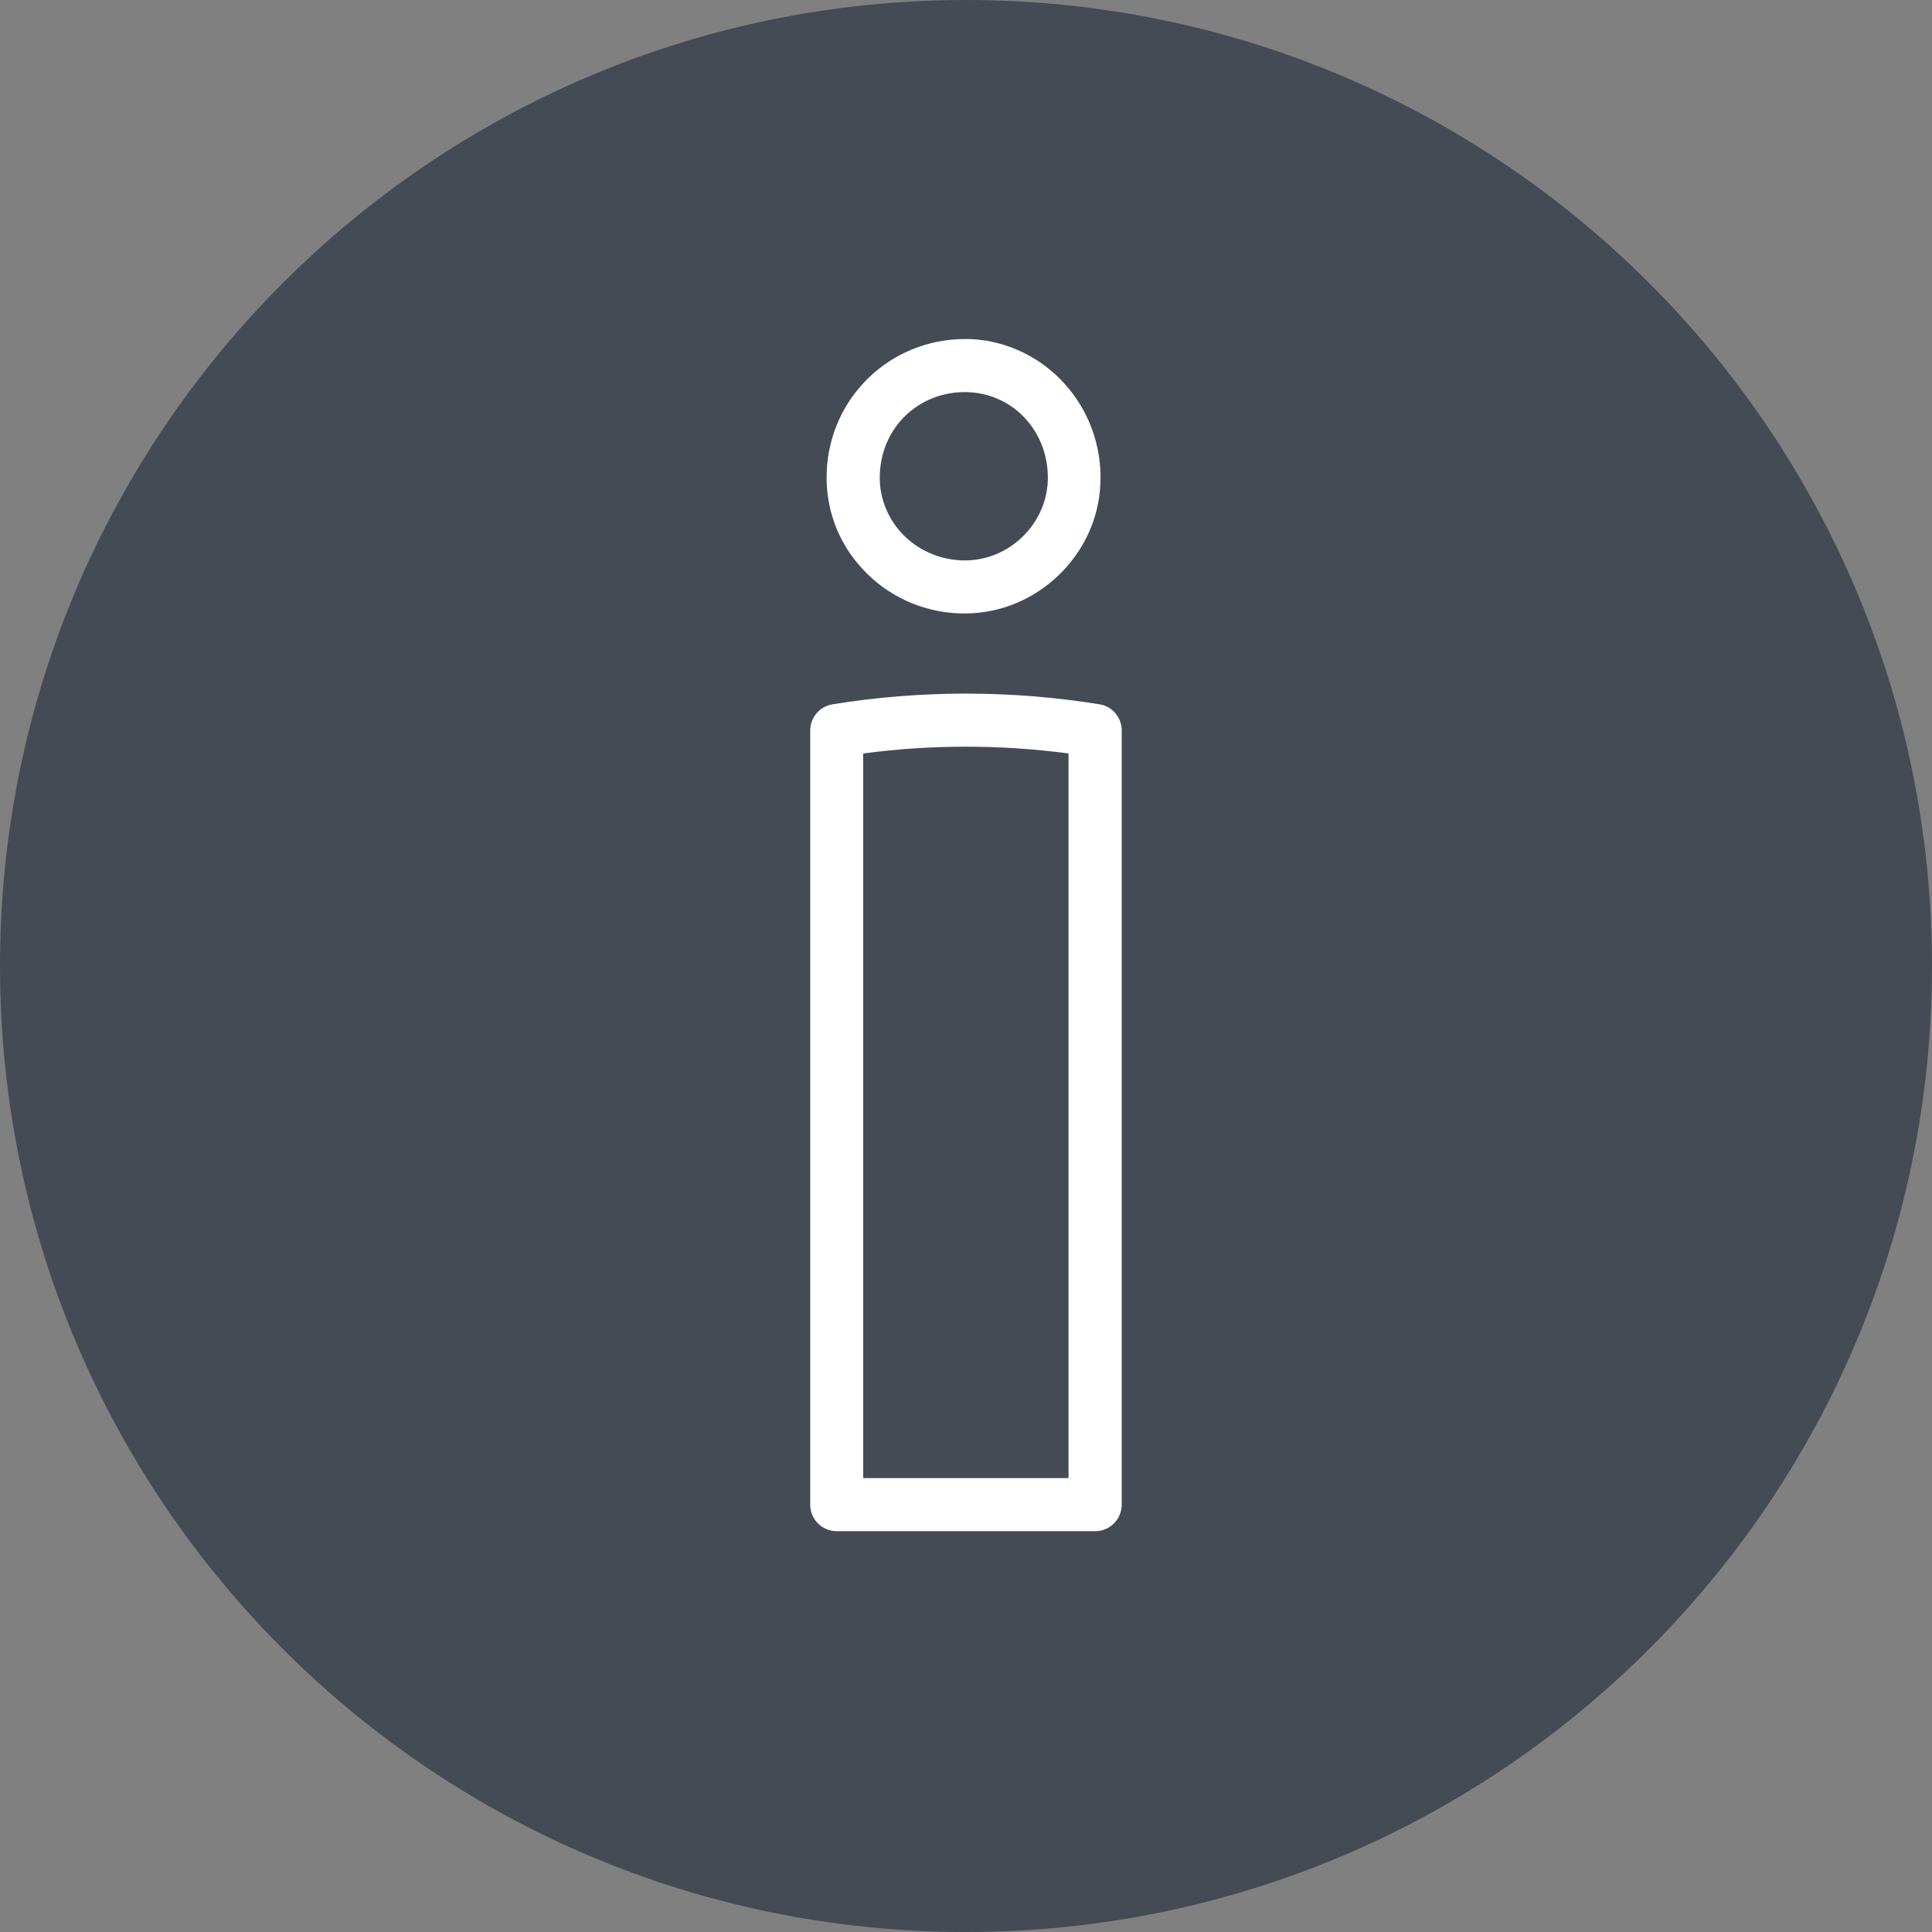
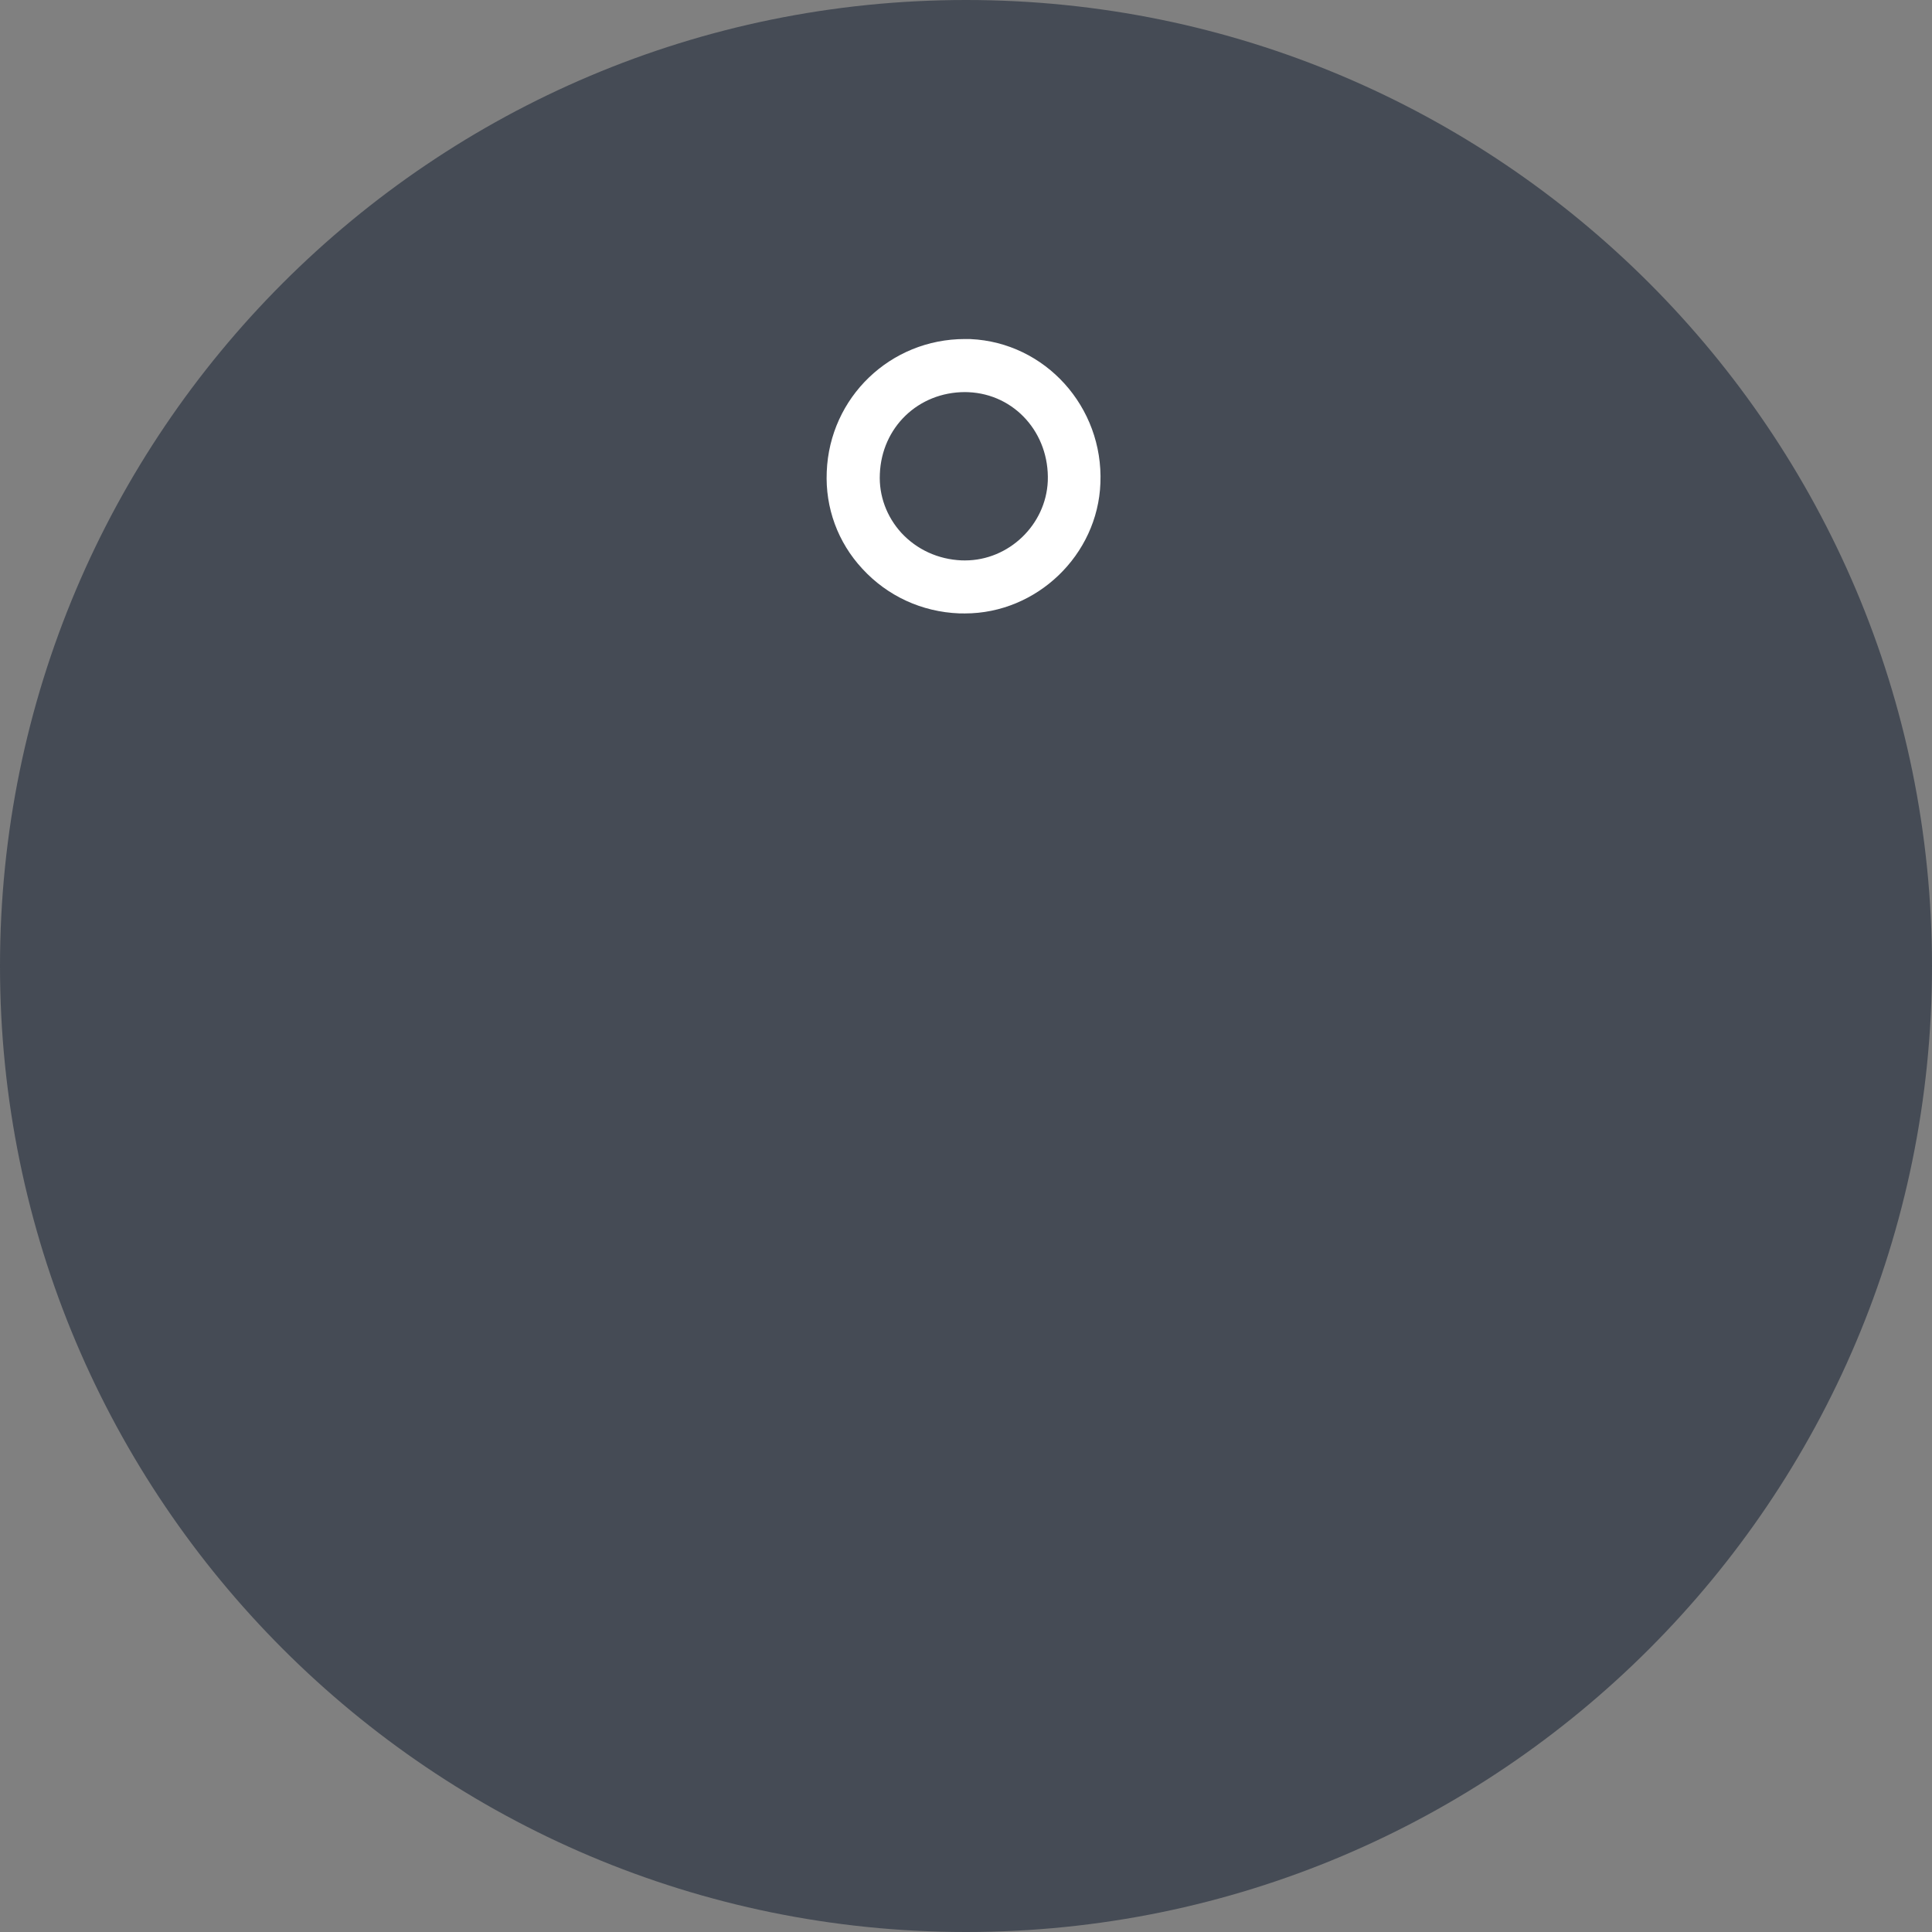
<svg xmlns="http://www.w3.org/2000/svg" version="1.1" id="Layer_1" x="0px" y="0px" width="39.4px" height="39.4px" viewBox="0 0 39.4 39.4" enable-background="new 0 0 39.4 39.4" xml:space="preserve">
  <rect x="0" y="0" width="39.4" height="39.4" fill="#808080" stroke="none" />
  <g>
    <path fill="#454B55" d="M39.4,19.7c0,10.88-8.82,19.7-19.7,19.7S0,30.58,0,19.7S8.82,0,19.7,0S39.4,8.82,39.4,19.7" />
    <rect x="20.37" y="17.62" fill="#454B55" width="9.04" height="4.96" />
  </g>
  <g display="none">
    <g display="inline">
      <g>
-         <path fill="#FFFFFF" d="M14.1,14.92c0.609,0,1.21-0.17,1.72-0.5c0.729-0.46,1.24-1.18,1.43-2.02c0.19-0.84,0.04-1.71-0.42-2.44     C16.25,9,15.219,8.44,14.1,8.44c-0.61,0-1.2,0.17-1.721,0.5c-1.51,0.95-1.97,2.96-1.02,4.47C11.95,14.35,12.98,14.92,14.1,14.92      M12.91,9.78c0.36-0.22,0.771-0.34,1.19-0.34c0.779,0,1.479,0.39,1.899,1.04c0.32,0.51,0.42,1.109,0.29,1.689     s-0.479,1.08-0.99,1.4c-0.359,0.229-0.77,0.34-1.189,0.34c-0.771,0-1.48-0.39-1.891-1.05C11.55,11.82,11.87,10.44,12.91,9.78" />
        <path fill="#FFFFFF" d="M32.719,30.15C32.719,30.15,32.71,30.15,32.719,30.15l-1.84,0.01c-0.75-2.82-2.029-5.41-3.83-7.71     c-0.17-0.22-0.489-0.26-0.71-0.09c-0.22,0.17-0.26,0.49-0.09,0.7c1.79,2.29,3.05,4.89,3.75,7.72c0.05,0.22,0.26,0.38,0.49,0.38     l0,0l2.229-0.01c0.28,0,0.5-0.23,0.5-0.5C33.219,30.37,32.99,30.15,32.719,30.15" />
        <path fill="#FFFFFF" d="M13.36,23.73c0.09,0.08,0.21,0.12,0.32,0.12c0.14,0,0.289-0.061,0.39-0.181     c0.18-0.21,0.149-0.529-0.07-0.71c-2.7-2.229-4.25-5.529-4.25-9.029c0-1.11,0.16-2.221,0.47-3.29     c0.08-0.271-0.079-0.54-0.34-0.62c-0.27-0.08-0.54,0.08-0.62,0.34c-0.34,1.16-0.51,2.359-0.51,3.57     C8.74,17.73,10.42,21.3,13.36,23.73" />
        <path fill="#FFFFFF" d="M15.7,15.38L15.7,15.38c-0.2,0-0.37,0.11-0.46,0.29c-0.71,1.53-1.021,3.15-0.94,4.82     c0.03,0.66,0.131,1.33,0.301,1.99c0.04,0.16,0.149,0.279,0.3,0.34c0.06,0.02,0.13,0.04,0.189,0.04c0.091,0,0.181-0.03,0.261-0.07     c2.1-1.29,4.39-2.25,6.81-2.87c0.271-0.069,0.43-0.34,0.36-0.609c-0.07-0.271-0.34-0.431-0.61-0.36     c-2.29,0.59-4.46,1.47-6.479,2.63c-0.07-0.38-0.11-0.75-0.131-1.13c-0.06-1.12,0.091-2.22,0.431-3.28l1.149,2.5     c0.12,0.25,0.41,0.36,0.67,0.25c0.25-0.12,0.36-0.42,0.24-0.67l-1.649-3.56C16.07,15.49,15.89,15.38,15.7,15.38" />
        <path fill="#FFFFFF" d="M23.58,21.89c0.91-0.21,1.84-0.37,2.78-0.471c0.28-0.029,0.479-0.279,0.45-0.55     c-0.03-0.28-0.28-0.47-0.551-0.45c-7,0.75-13.31,4.521-17.3,10.351C8.8,31,8.86,31.31,9.09,31.469     C9.18,31.53,9.28,31.56,9.37,31.56c0.16,0,0.32-0.08,0.41-0.221c1.64-2.399,3.69-4.43,6.02-6.029c1.75,0.87,3.7,1.33,5.66,1.33     c0.84,0,1.681-0.08,2.5-0.25c0.271-0.051,0.45-0.32,0.391-0.591c-0.051-0.27-0.32-0.449-0.591-0.39     c-0.75,0.15-1.529,0.23-2.3,0.23c-1.6,0-3.2-0.33-4.66-0.971c1.771-1.08,3.681-1.92,5.681-2.5c2.35,2.46,4.069,5.48,5,8.73     c0.06,0.22,0.26,0.37,0.479,0.37c0.04,0,0.09-0.011,0.141-0.021c0.27-0.08,0.42-0.35,0.35-0.62     C27.52,27.4,25.85,24.4,23.58,21.89" />
      </g>
    </g>
  </g>
  <g>
    <path id="path478" fill="#FFFFFF" d="M19.679,12.51l-0.117-0.001c-0.766-0.03-1.465-0.355-1.976-0.91   c-0.5-0.539-0.758-1.243-0.726-1.977c0.059-1.518,1.296-2.708,2.818-2.708l0.114,0.001c1.524,0.07,2.712,1.384,2.649,2.938   C22.387,11.318,21.145,12.51,19.679,12.51 M19.682,7.996c-0.955,0-1.701,0.717-1.739,1.67c-0.021,0.443,0.139,0.871,0.438,1.2   c0.316,0.342,0.75,0.541,1.227,0.562l0.072,0.001c0.894,0,1.65-0.727,1.688-1.618c0.036-0.976-0.674-1.772-1.618-1.813   L19.682,7.996z" />
-     <path id="path480" fill="#FFFFFF" d="M22.334,31.226h-5.27c-0.3,0-0.541-0.242-0.541-0.54V14.899c0-0.265,0.19-0.492,0.454-0.536   c1.799-0.291,3.649-0.29,5.445,0c0.264,0.042,0.454,0.271,0.454,0.536v15.787C22.874,30.984,22.634,31.226,22.334,31.226    M17.603,30.144h4.188V15.366c-1.388-0.185-2.799-0.185-4.188,0V30.144z" />
  </g>
</svg>